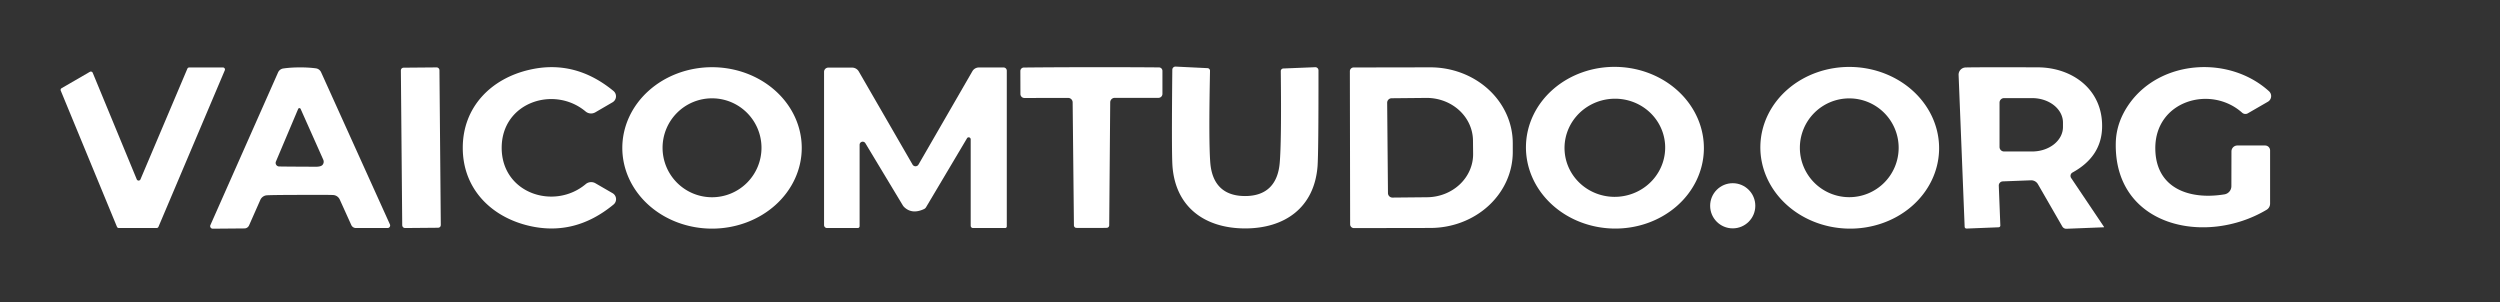
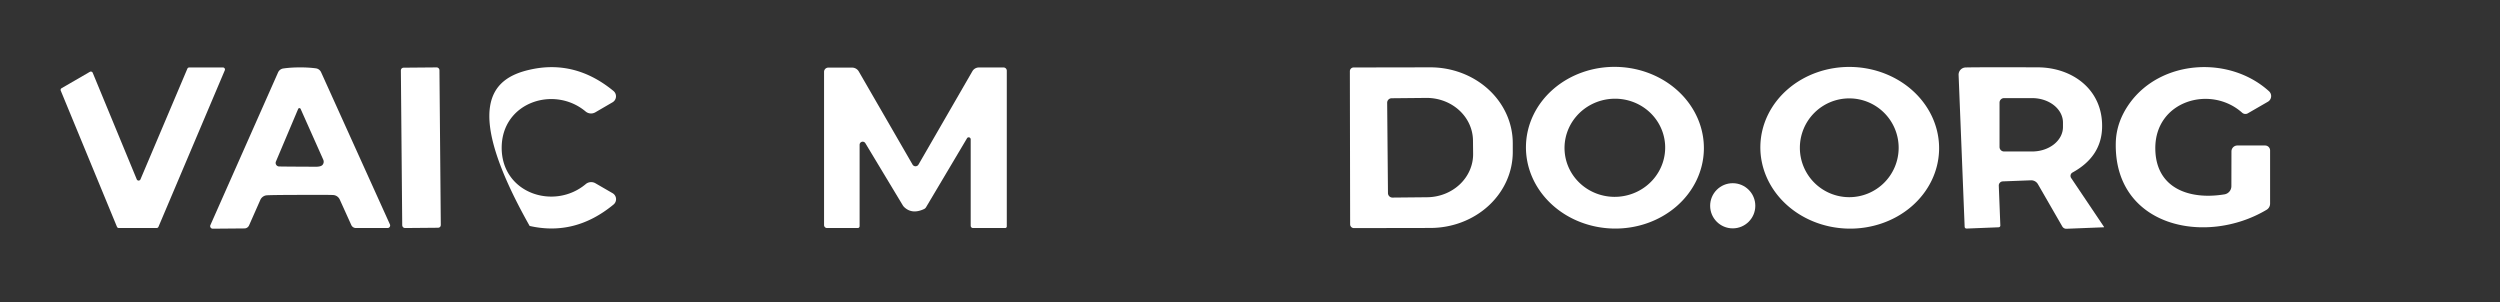
<svg xmlns="http://www.w3.org/2000/svg" version="1.1" viewBox="0.00 0.00 372.00 45.00">
  <rect x="0.00" y="0.00" width="372.00" height="45.00" fill="#333333" stroke="none" />
  <path fill="#ffffff" d="   M 28.16 10.04   L 33.18 10.04   A 0.30 0.30 0.0 0 1 33.45 10.46   L 23.58 33.75   A 0.30 0.30 0.0 0 1 23.30 33.93   L 17.68 33.93   A 0.30 0.30 0.0 0 1 17.40 33.74   L 9.04 13.49   A 0.30 0.30 0.0 0 1 9.17 13.12   L 13.37 10.69   A 0.30 0.30 0.0 0 1 13.80 10.84   L 20.35 26.69   A 0.30 0.30 0.0 0 0 20.90 26.69   L 27.88 10.22   A 0.30 0.30 0.0 0 1 28.16 10.04   Z" />
  <path fill="#ffffff" d="   M 44.58 10.03   Q 45.89 10.02 47.01 10.17   A 1.01 1.00 81.5 0 1 47.78 10.75   L 58.02 33.39   A 0.38 0.38 0.0 0 1 57.67 33.93   L 52.96 33.93   A 0.76 0.75 78.0 0 1 52.27 33.48   L 50.56 29.70   A 1.16 1.14 79.2 0 0 49.57 29.02   Q 48.81 28.98 44.65 29.00   Q 40.48 29.01 39.72 29.06   A 1.16 1.14 -79.6 0 0 38.74 29.74   L 37.06 33.54   A 0.76 0.75 -78.4 0 1 36.37 33.99   L 31.66 34.03   A 0.38 0.38 0.0 0 1 31.31 33.49   L 41.38 10.77   A 1.01 1.00 -81.9 0 1 42.15 10.19   Q 43.26 10.03 44.58 10.03   Z   M 41.52 24.77   Q 42.01 24.79 47.01 24.81   Q 47.80 24.81 48.02 24.50   A 0.74 0.72 52.0 0 0 48.10 23.76   L 44.73 16.20   A 0.20 0.20 0.0 0 0 44.37 16.20   L 41.06 24.03   A 0.53 0.53 0.0 0 0 41.52 24.77   Z" />
  <rect fill="#ffffff" x="-2.87" y="-11.93" transform="translate(62.62,21.98) rotate(-0.5)" width="5.74" height="23.86" rx="0.39" />
-   <path fill="#ffffff" d="   M 74.65 22.00   C 74.66 28.81 82.49 31.31 87.15 27.40   A 1.26 1.26 0.0 0 1 88.60 27.27   L 91.16 28.75   A 1.03 1.03 0.0 0 1 91.30 30.43   Q 85.57 35.16 78.81 33.62   C 73.07 32.31 68.86 28.07 68.86 22.01   C 68.85 15.94 73.06 11.69 78.79 10.38   Q 85.55 8.82 91.29 13.54   A 1.03 1.03 0.0 0 1 91.15 15.22   L 88.59 16.71   A 1.26 1.26 0.0 0 1 87.14 16.59   C 82.48 12.68 74.65 15.20 74.65 22.00   Z" />
-   <path fill="#ffffff" d="   M 119.30 22.01   A 13.35 12.01 0.0 0 1 105.95 34.02   A 13.35 12.01 0.0 0 1 92.60 22.01   A 13.35 12.01 0.0 0 1 105.95 10.00   A 13.35 12.01 0.0 0 1 119.30 22.01   Z   M 113.31 21.99   A 7.36 7.36 0.0 0 0 105.95 14.63   A 7.36 7.36 0.0 0 0 98.59 21.99   A 7.36 7.36 0.0 0 0 105.95 29.35   A 7.36 7.36 0.0 0 0 113.31 21.99   Z" />
+   <path fill="#ffffff" d="   M 74.65 22.00   C 74.66 28.81 82.49 31.31 87.15 27.40   A 1.26 1.26 0.0 0 1 88.60 27.27   L 91.16 28.75   A 1.03 1.03 0.0 0 1 91.30 30.43   Q 85.57 35.16 78.81 33.62   C 68.85 15.94 73.06 11.69 78.79 10.38   Q 85.55 8.82 91.29 13.54   A 1.03 1.03 0.0 0 1 91.15 15.22   L 88.59 16.71   A 1.26 1.26 0.0 0 1 87.14 16.59   C 82.48 12.68 74.65 15.20 74.65 22.00   Z" />
  <path fill="#ffffff" d="   M 143.89 20.58   L 137.80 30.83   A 0.68 0.68 0.0 0 1 137.49 31.11   Q 135.73 31.93 134.56 30.83   A 1.39 1.24 -86.8 0 1 134.32 30.53   L 128.76 21.30   A 0.46 0.46 0.0 0 0 127.91 21.53   L 127.91 33.65   A 0.28 0.27 -90.0 0 1 127.64 33.93   L 123.05 33.93   A 0.44 0.43 90.0 0 1 122.62 33.49   L 122.62 10.69   A 0.63 0.63 0.0 0 1 123.25 10.06   L 126.79 10.06   A 1.15 1.15 0.0 0 1 127.79 10.64   L 135.79 24.49   A 0.51 0.51 0.0 0 0 136.67 24.49   L 144.69 10.60   A 1.12 1.11 14.7 0 1 145.66 10.04   L 149.33 10.04   A 0.48 0.48 0.0 0 1 149.81 10.52   L 149.81 33.69   A 0.24 0.24 0.0 0 1 149.57 33.93   L 144.78 33.93   A 0.34 0.34 0.0 0 1 144.44 33.59   L 144.44 20.74   A 0.30 0.29 60.8 0 0 143.89 20.58   Z" />
-   <path fill="#ffffff" d="   M 162.40 10.00   Q 167.63 9.99 172.46 10.03   A 0.52 0.51 -90.0 0 1 172.97 10.55   L 172.97 13.97   A 0.59 0.59 0.0 0 1 172.38 14.56   L 165.87 14.56   A 0.67 0.67 0.0 0 0 165.20 15.22   L 165.05 33.52   A 0.38 0.37 89.0 0 1 164.69 33.90   Q 164.36 33.92 162.42 33.92   Q 160.48 33.92 160.16 33.91   A 0.38 0.37 -89.1 0 1 159.80 33.52   L 159.61 15.23   A 0.67 0.67 0.0 0 0 158.94 14.57   L 152.43 14.58   A 0.59 0.59 0.0 0 1 151.84 13.99   L 151.83 10.57   A 0.52 0.51 89.9 0 1 152.35 10.05   Q 157.17 10.00 162.40 10.00   Z" />
-   <path fill="#ffffff" d="   M 185.23 29.17   C 188.41 29.19 190.14 27.45 190.42 24.26   Q 190.70 21.07 190.58 10.59   A 0.39 0.39 0.0 0 1 190.96 10.19   L 195.70 10.00   A 0.47 0.47 0.0 0 1 196.19 10.47   Q 196.20 22.75 196.05 24.76   C 195.56 30.91 191.16 34.01 185.21 33.99   C 179.27 33.96 174.89 30.82 174.46 24.66   Q 174.32 22.65 174.44 10.37   A 0.47 0.47 0.0 0 1 174.94 9.91   L 179.68 10.14   A 0.39 0.39 0.0 0 1 180.05 10.54   Q 179.84 21.02 180.09 24.21   C 180.35 27.41 182.05 29.16 185.23 29.17   Z" />
  <path fill="#ffffff" d="   M 200.86 10.60   A 0.56 0.56 0.0 0 1 201.42 10.04   L 212.81 10.02   A 12.27 11.30 -0.1 0 1 225.10 21.30   L 225.10 22.60   A 12.27 11.30 -0.1 0 1 212.85 33.92   L 201.46 33.94   A 0.56 0.56 0.0 0 1 200.90 33.38   L 200.86 10.60   Z   M 206.41 15.30   L 206.53 28.74   A 0.67 0.67 0.0 0 0 207.20 29.40   L 212.35 29.35   A 6.90 6.40 -0.5 0 0 219.20 22.89   L 219.18 20.91   A 6.90 6.40 -0.5 0 0 212.23 14.57   L 207.08 14.62   A 0.67 0.67 0.0 0 0 206.41 15.30   Z" />
  <path fill="#ffffff" d="   M 227.064 21.657   A 13.24 12.03 -178.6 0 1 240.594 9.954   A 13.24 12.03 -178.6 0 1 253.536 22.303   A 13.24 12.03 -178.6 0 1 240.006 34.006   A 13.24 12.03 -178.6 0 1 227.064 21.657   Z   M 247.758 21.415   A 7.49 7.30 -4.4 0 0 239.73 14.711   A 7.49 7.30 -4.4 0 0 232.822 22.565   A 7.49 7.30 -4.4 0 0 240.85 29.268   A 7.49 7.30 -4.4 0 0 247.758 21.415   Z" />
  <path fill="#ffffff" d="   M 261.944 21.665   A 13.30 12.03 -178.6 0 1 275.534 9.964   A 13.30 12.03 -178.6 0 1 288.536 22.315   A 13.30 12.03 -178.6 0 1 274.946 34.016   A 13.30 12.03 -178.6 0 1 261.944 21.665   Z   M 282.52 21.99   A 7.35 7.35 0.0 0 0 275.17 14.64   A 7.35 7.35 0.0 0 0 267.82 21.99   A 7.35 7.35 0.0 0 0 275.17 29.34   A 7.35 7.35 0.0 0 0 282.52 21.99   Z" />
  <path fill="#ffffff" d="   M 308.19 26.49   L 313.07 33.75   A 0.04 0.04 0.0 0 1 313.04 33.82   L 307.50 34.04   A 0.69 0.69 0.0 0 1 306.87 33.70   L 303.24 27.40   A 1.16 1.15 -16.2 0 0 302.19 26.83   L 298.01 26.99   A 0.62 0.61 -2.8 0 0 297.42 27.63   L 297.65 33.55   A 0.26 0.26 0.0 0 1 297.40 33.82   L 292.63 34.01   A 0.28 0.27 -2.1 0 1 292.34 33.75   L 291.44 11.15   A 1.07 1.07 0.0 0 1 292.47 10.04   Q 294.39 9.99 303.24 10.02   C 308.36 10.04 312.97 13.33 312.79 19.05   Q 312.65 23.33 308.39 25.67   A 0.57 0.57 0.0 0 0 308.19 26.49   Z   M 297.53 15.27   L 297.53 21.87   A 0.67 0.67 0.0 0 0 298.20 22.54   L 302.39 22.54   A 4.58 3.64 -0.0 0 0 306.97 18.90   L 306.97 18.24   A 4.58 3.64 0.0 0 0 302.39 14.60   L 298.20 14.60   A 0.67 0.67 0.0 0 0 297.53 15.27   Z" />
  <path fill="#ffffff" d="   M 337.79 22.39   L 337.79 30.30   A 1.07 1.06 74.4 0 1 337.28 31.21   C 328.13 36.66 314.52 33.71 314.83 21.21   Q 314.91 18.12 316.90 15.35   C 321.60 8.85 331.76 8.25 337.63 13.58   A 0.97 0.97 0.0 0 1 337.46 15.14   L 334.48 16.86   A 0.73 0.71 50.3 0 1 333.63 16.77   C 328.96 12.60 320.70 14.97 320.71 22.05   C 320.72 28.04 325.80 29.78 331.00 28.92   A 1.24 1.23 85.3 0 0 332.03 27.70   L 332.04 22.53   A 0.88 0.88 0.0 0 1 332.92 21.65   L 337.05 21.65   A 0.74 0.74 0.0 0 1 337.79 22.39   Z" />
  <circle fill="#ffffff" cx="257.83" cy="30.62" r="3.36" />
</svg>